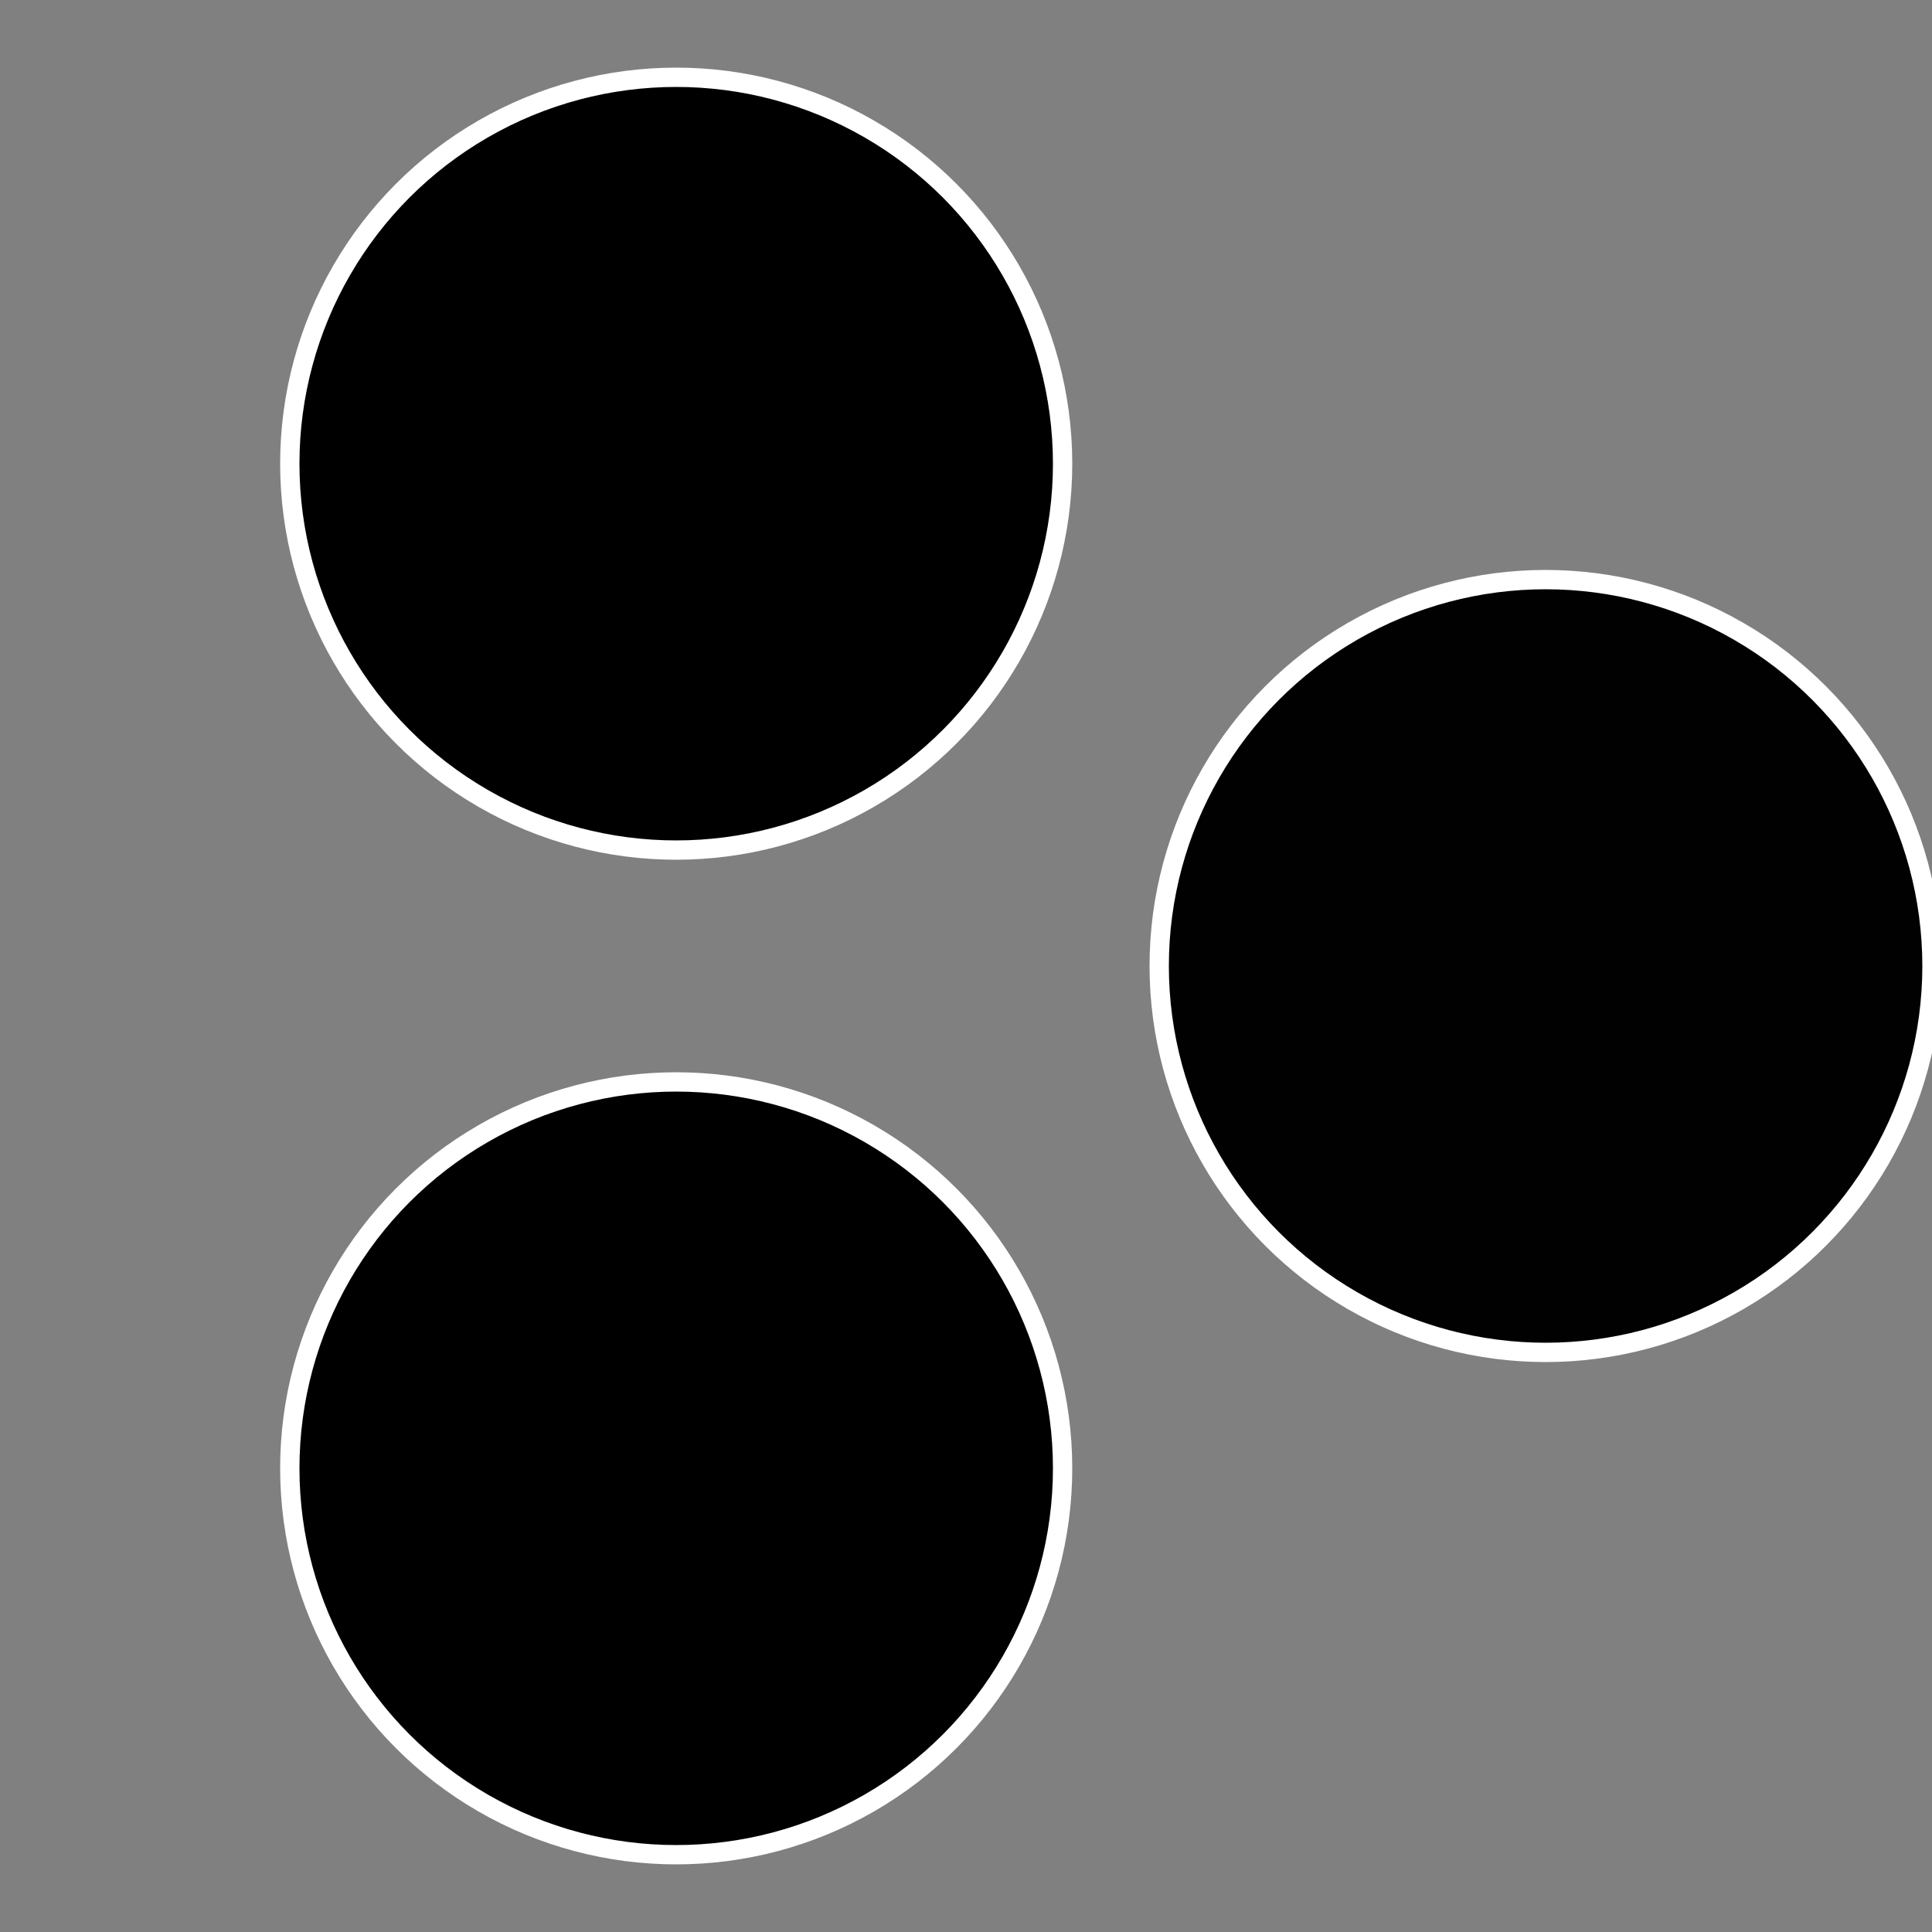
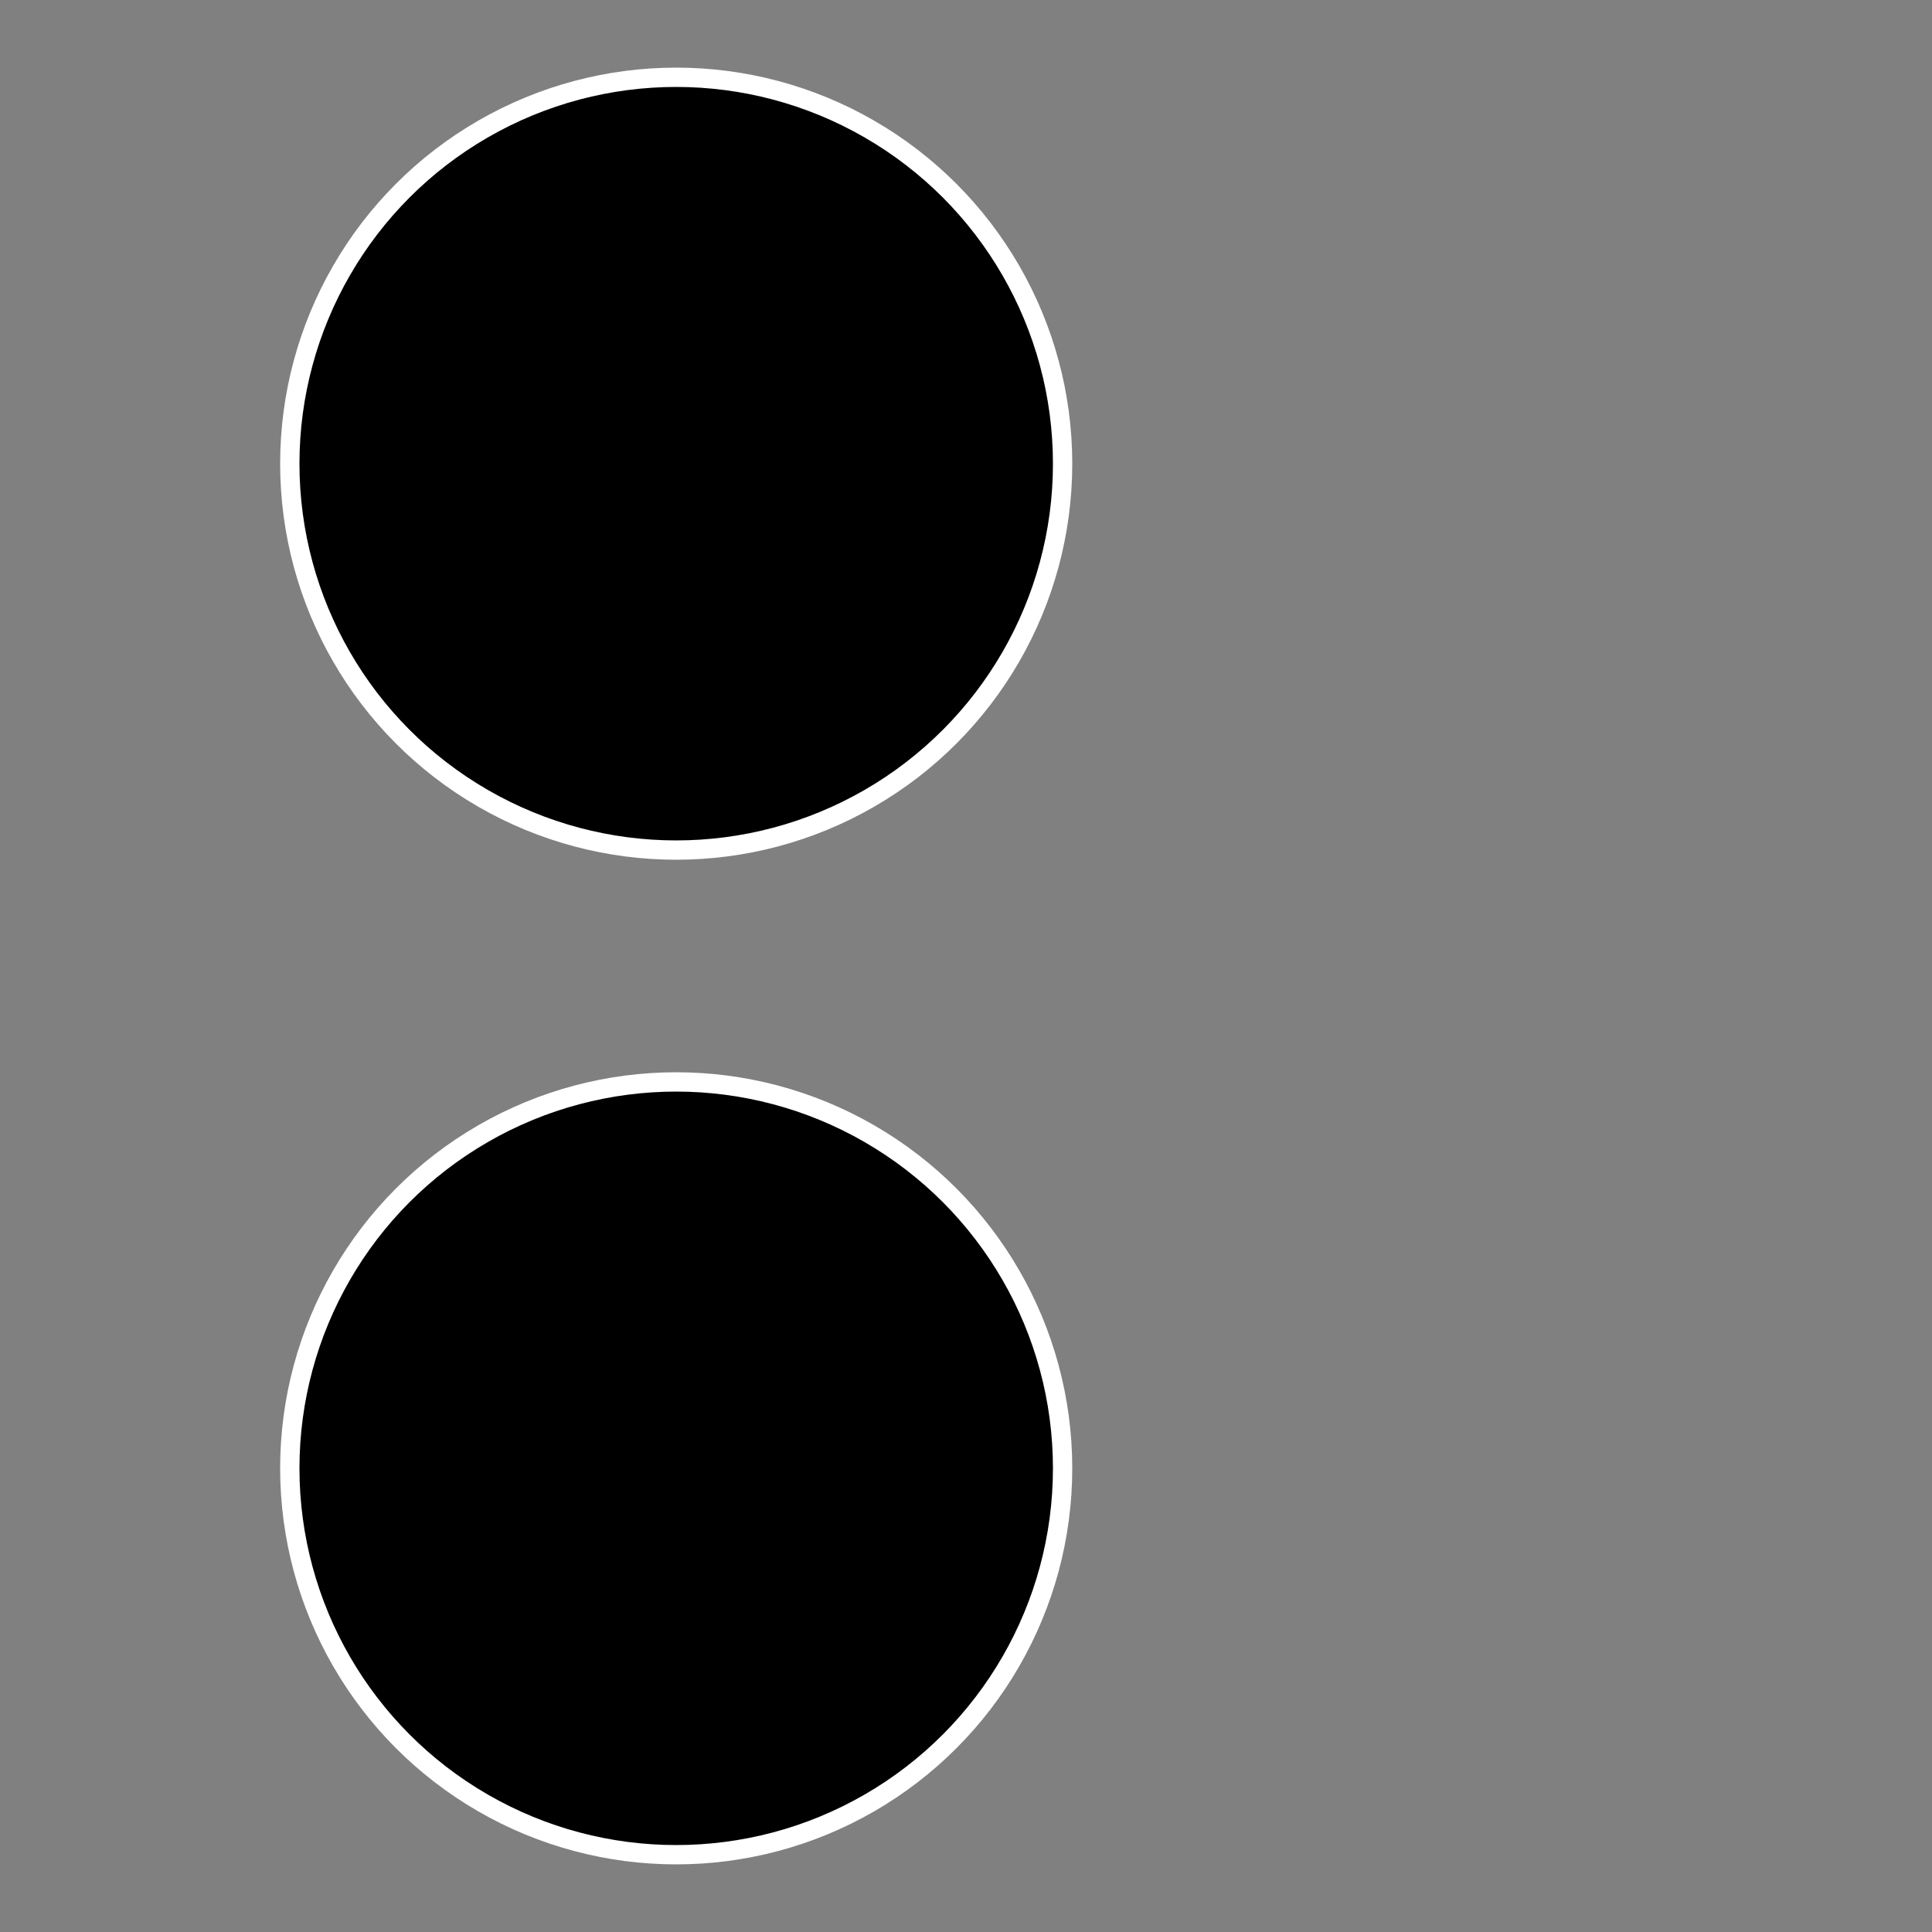
<svg xmlns="http://www.w3.org/2000/svg" width="500" height="500" viewBox="-1 -1 2 2">
  <rect x="-1" y="-1" width="2" height="2" fill="#808080" stroke="none" />
-   <circle cx="0.6" cy="0" r="0.4" fill="#000100" stroke="#fff" stroke-width="1%" />
  <circle cx="-0.3" cy="0.52" r="0.4" fill="#000001" stroke="#fff" stroke-width="1%" />
  <circle cx="-0.3" cy="-0.52" r="0.4" fill="#010000" stroke="#fff" stroke-width="1%" />
</svg>